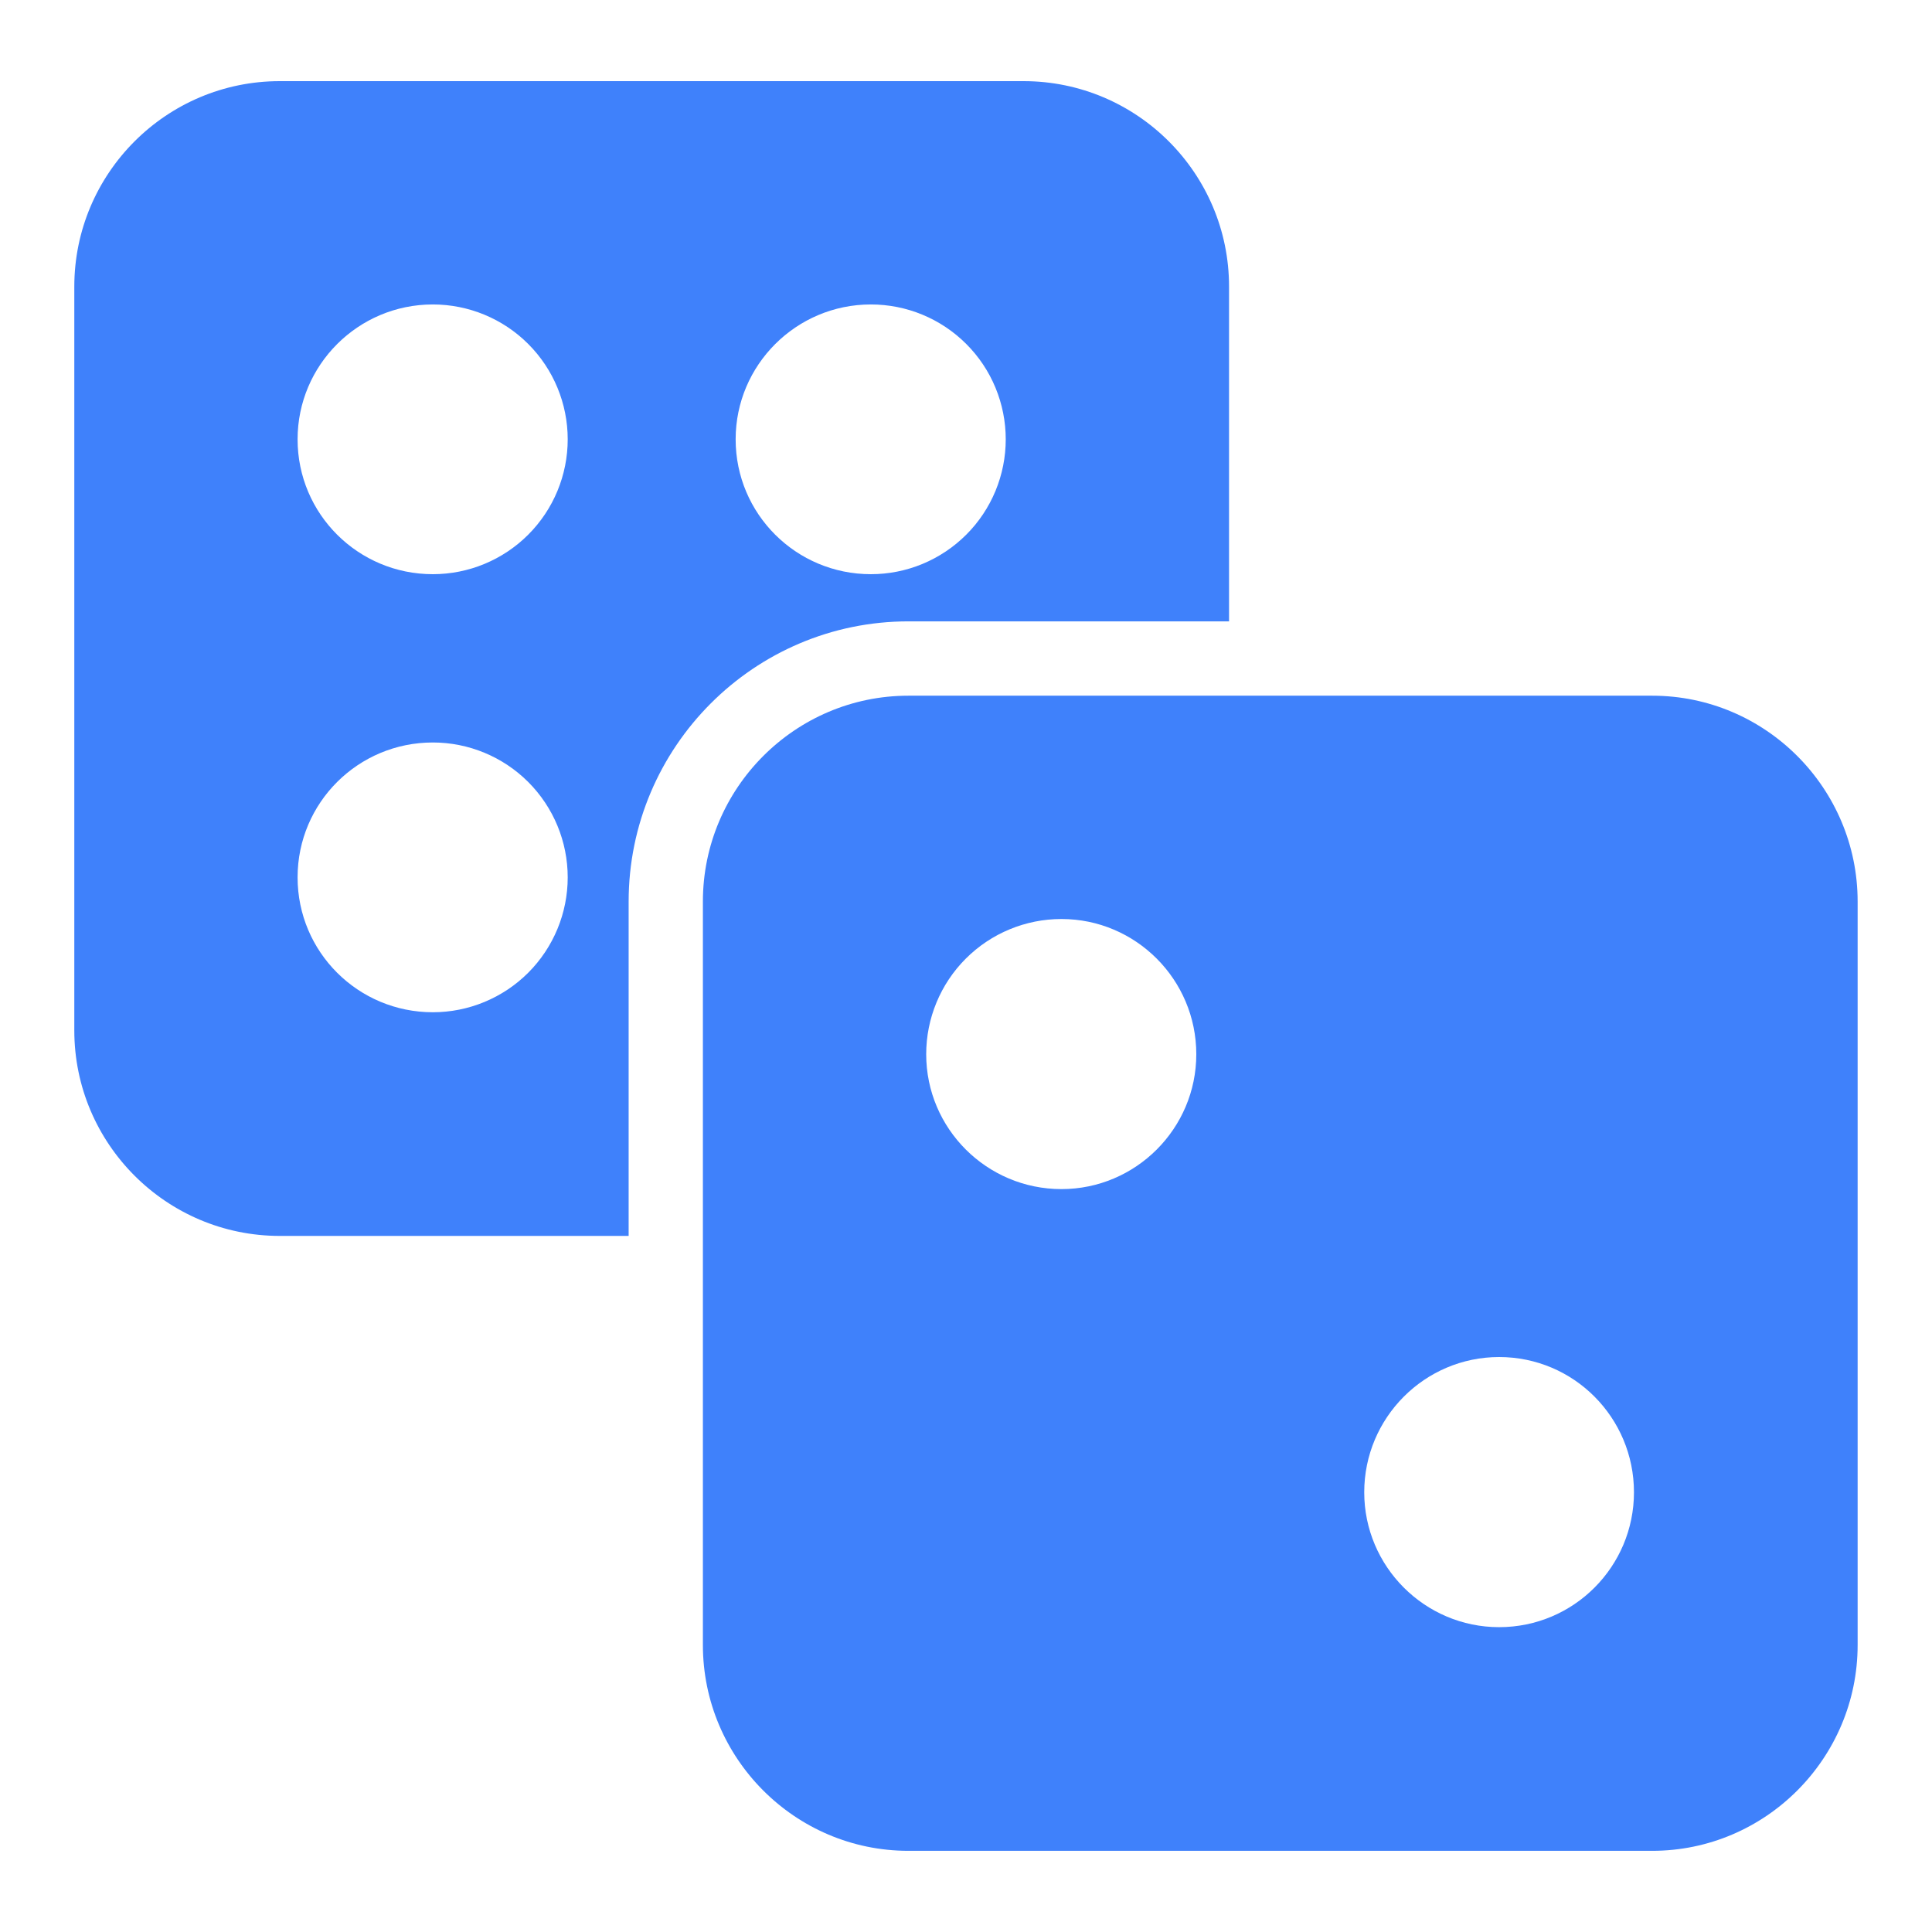
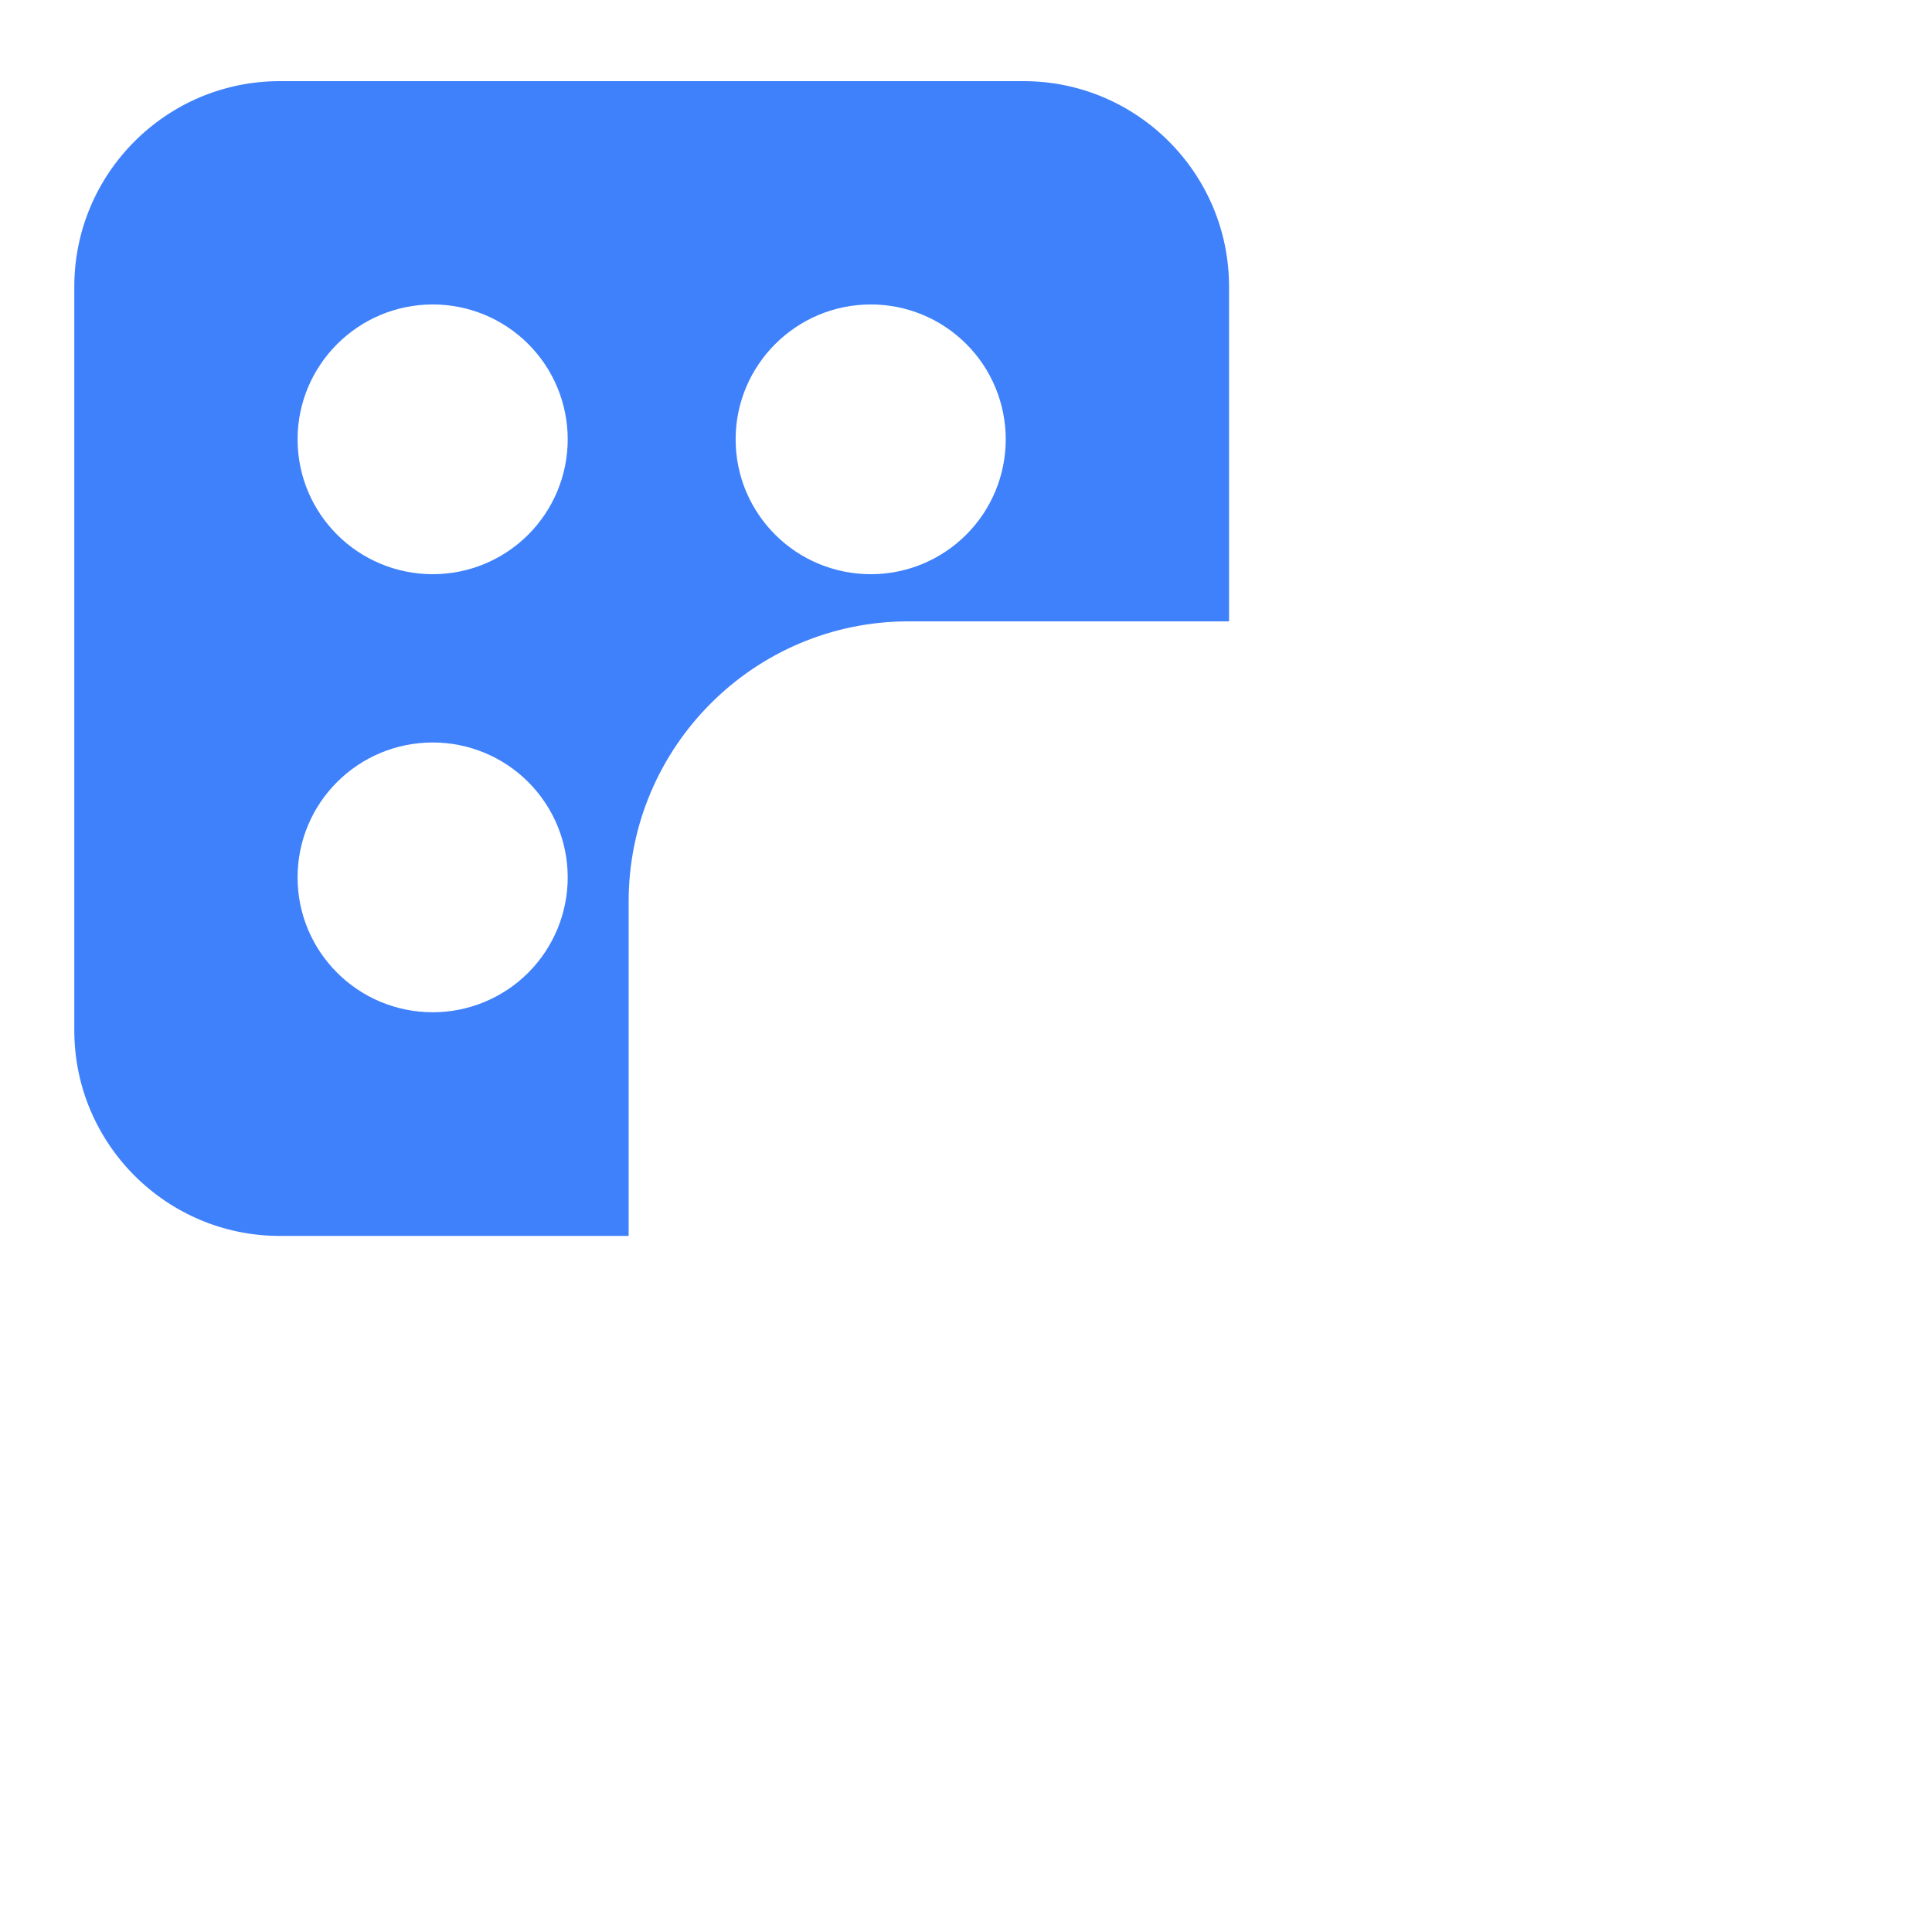
<svg xmlns="http://www.w3.org/2000/svg" width="65" height="65" viewBox="0 0 65 65" fill="none">
-   <path d="M55.586 23.406H30.561C26.748 23.406 23.648 26.519 23.648 30.331V55.344C23.648 59.156 26.748 62.269 30.561 62.269H55.586C59.398 62.269 62.498 59.156 62.498 55.344V30.331C62.498 26.519 59.398 23.406 55.586 23.406ZM35.711 40.006C33.198 40.006 31.161 37.969 31.161 35.469C31.161 34.262 31.64 33.105 32.494 32.251C33.347 31.398 34.504 30.919 35.711 30.919C38.211 30.919 40.248 32.956 40.248 35.469C40.248 37.969 38.211 40.006 35.711 40.006ZM50.436 54.744C47.936 54.744 45.898 52.706 45.898 50.206C45.898 47.694 47.936 45.656 50.436 45.656C52.948 45.656 54.973 47.694 54.973 50.206C54.973 52.706 52.948 54.744 50.436 54.744Z" fill="#3F81FB" />
  <path d="M30.562 20.905H41.35V9.643C41.35 5.83 38.25 2.73 34.438 2.73H9.412C5.6 2.73 2.5 5.83 2.5 9.643V34.668C2.5 38.48 5.6 41.581 9.412 41.581H21.15V30.331C21.15 25.131 25.375 20.905 30.562 20.905ZM29.3 10.243C29.896 10.243 30.486 10.36 31.036 10.588C31.587 10.816 32.087 11.151 32.508 11.572C32.93 11.993 33.264 12.493 33.492 13.044C33.72 13.595 33.837 14.185 33.837 14.78C33.837 15.376 33.72 15.966 33.492 16.517C33.264 17.067 32.93 17.568 32.508 17.989C32.087 18.41 31.587 18.744 31.036 18.973C30.486 19.201 29.896 19.318 29.3 19.318C26.788 19.318 24.75 17.293 24.75 14.78C24.75 12.28 26.788 10.243 29.3 10.243ZM14.562 34.056C12.05 34.056 10.012 32.031 10.012 29.518C10.012 27.006 12.05 24.98 14.562 24.98C15.766 24.98 16.92 25.459 17.771 26.309C18.622 27.16 19.1 28.314 19.1 29.518C19.1 30.721 18.622 31.875 17.771 32.727C16.92 33.577 15.766 34.056 14.562 34.056ZM14.562 19.318C12.05 19.318 10.012 17.293 10.012 14.78C10.012 12.28 12.05 10.243 14.562 10.243C15.766 10.243 16.92 10.721 17.771 11.572C18.622 12.423 19.1 13.577 19.1 14.78C19.1 15.984 18.622 17.138 17.771 17.989C16.92 18.84 15.766 19.318 14.562 19.318Z" fill="#3F81FB" />
</svg>